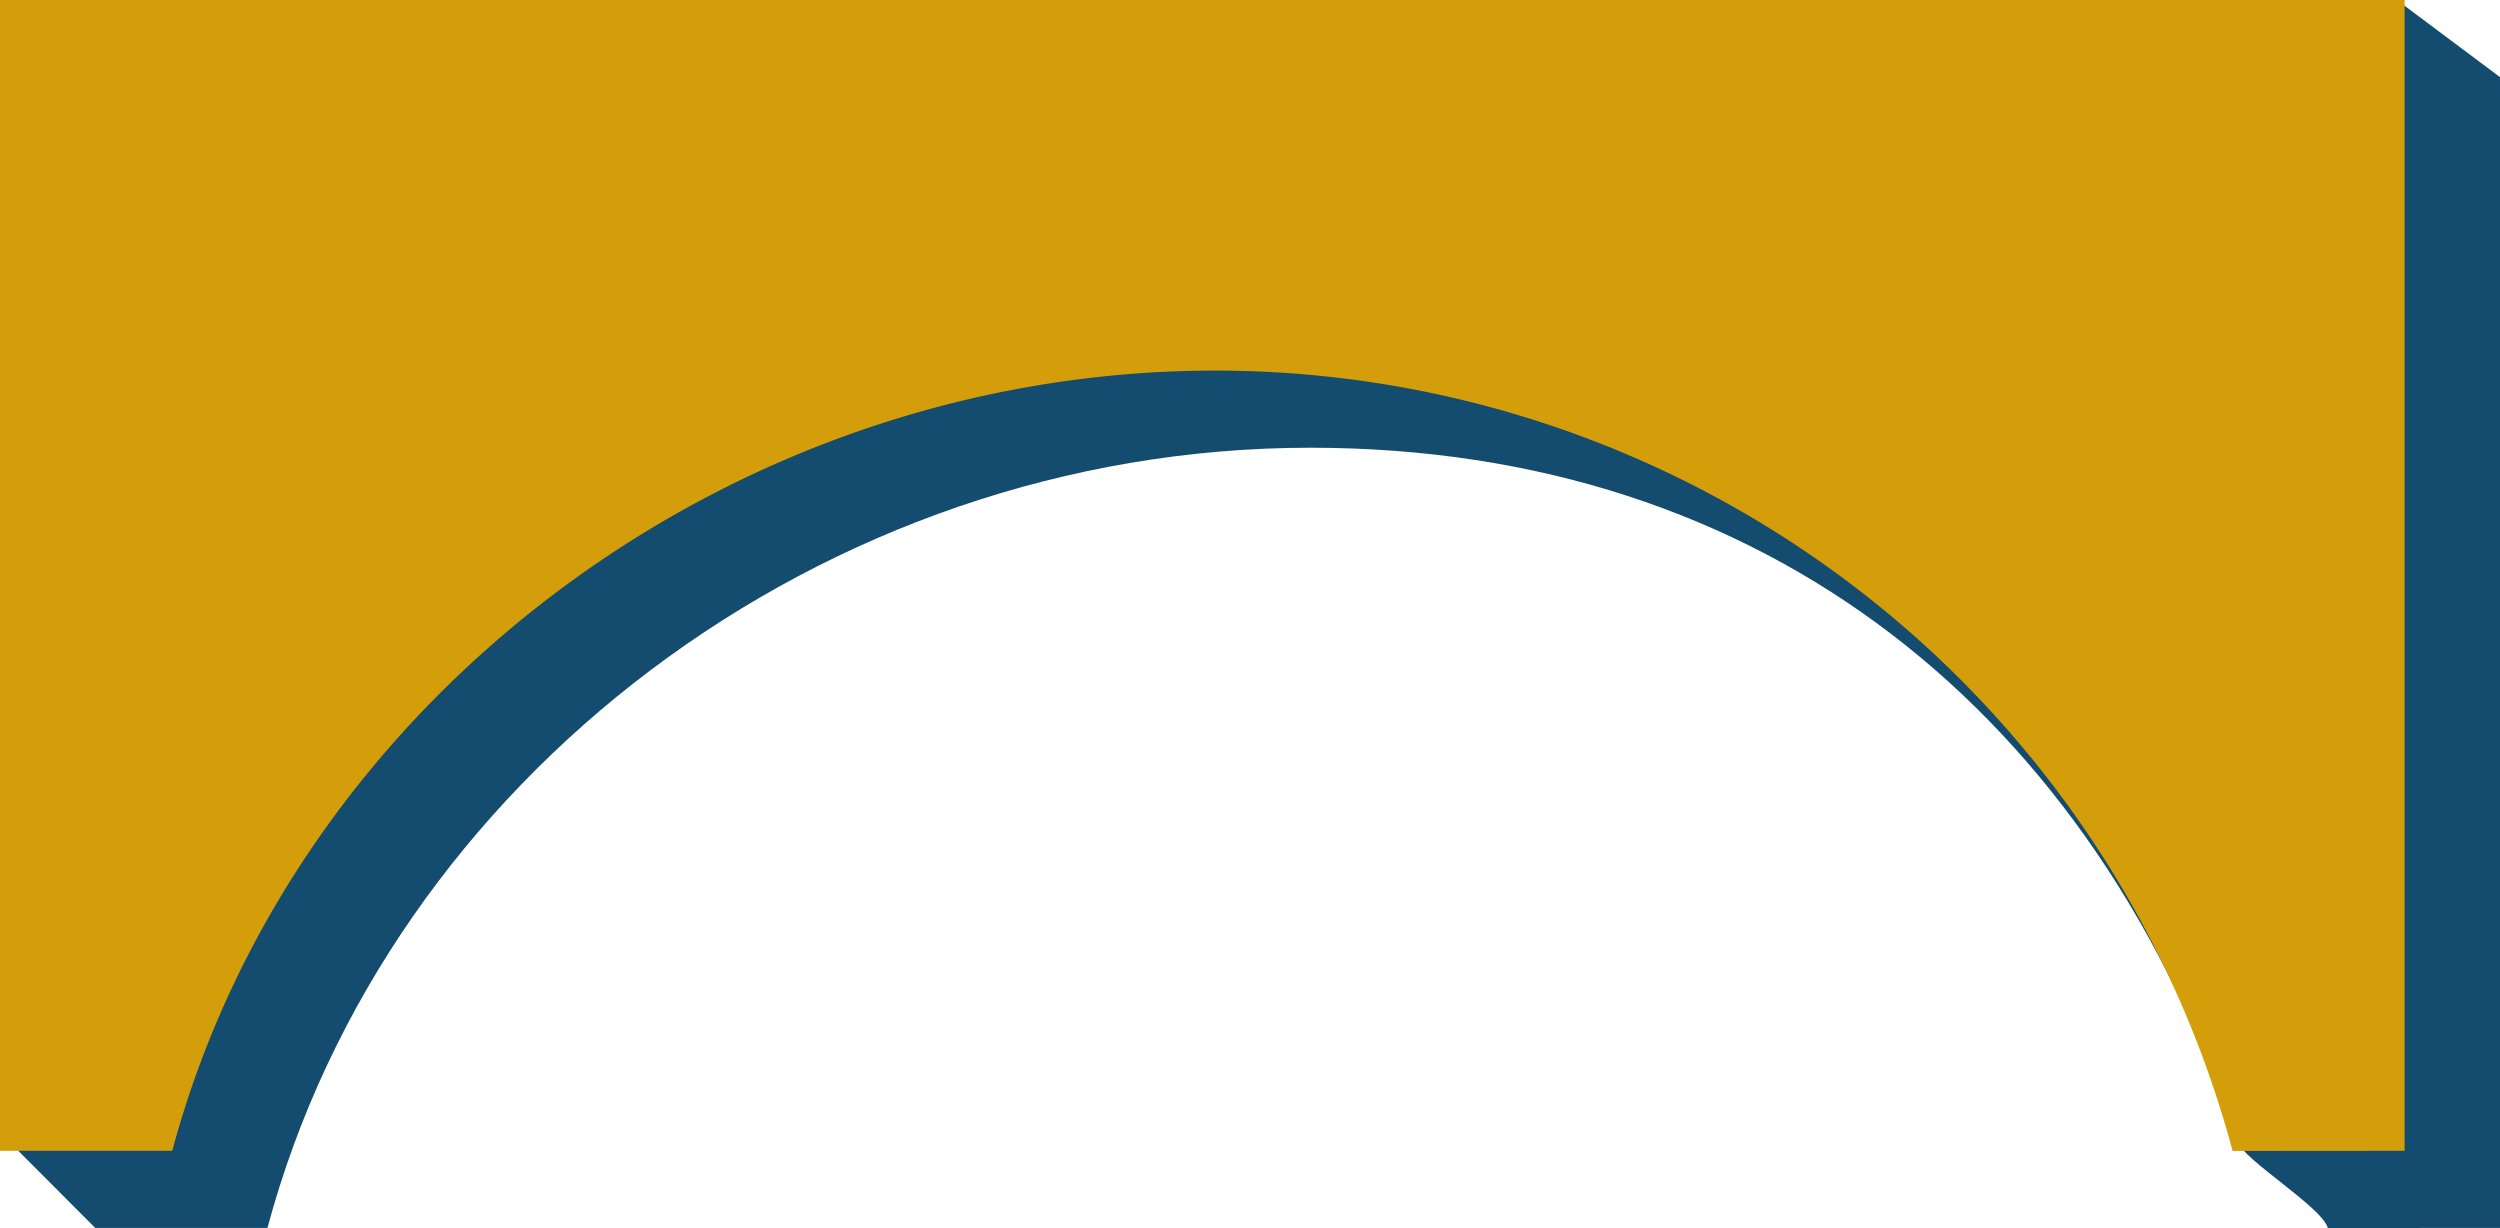
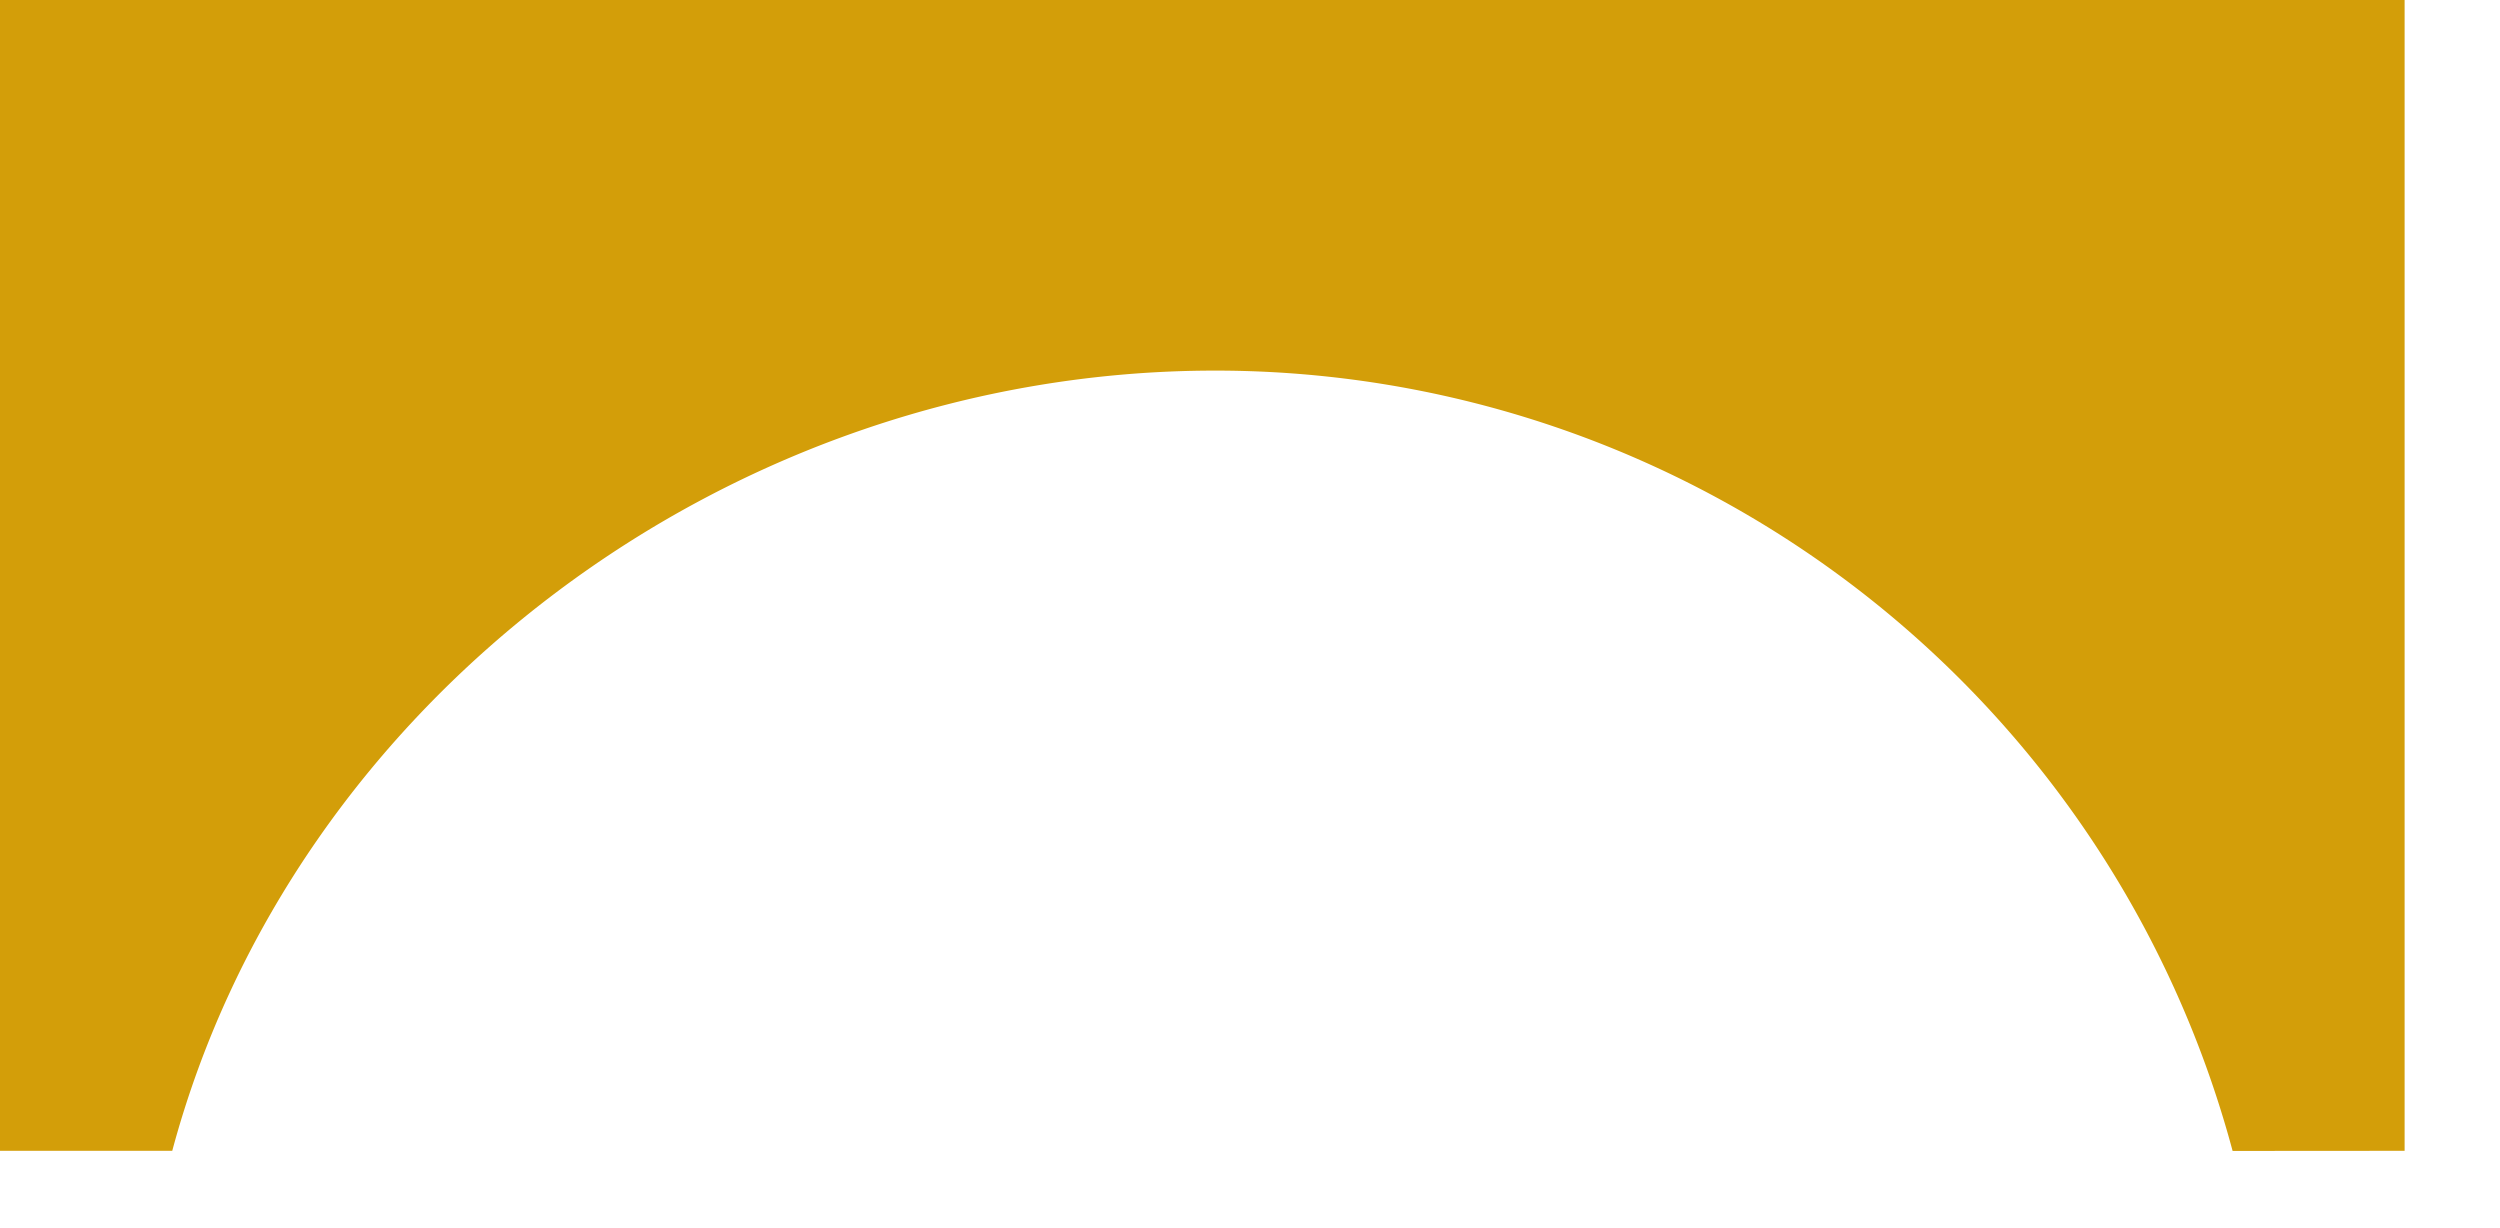
<svg xmlns="http://www.w3.org/2000/svg" width="329.455" height="161.836" viewBox="0 0 329.455 161.836">
  <g id="SystemLevelTop" transform="translate(-324 -953)">
-     <path id="Path_595" data-name="Path 595" d="M4.25,5.3-7.031,145.642,4.25,156.956h22.7c15.86-59.12,73.232-102.818,137.442-102.818,60,0,103.3,34.908,122.208,91.5.787,2.353,11.138,8.6,11.87,11.33l22.693-.016V5.3L307.867-4.64Z" transform="translate(332.295 957.864)" fill="#144c6f" />
    <path id="SystemLevelTop-2" data-name="SystemLevelTop" d="M0,0V151.656H22.7C38.557,92.536,95.929,48.838,160.139,48.838A138.809,138.809,0,0,1,294.217,151.672l22.667-.016V0Z" transform="translate(324 953)" fill="#d39e09" />
  </g>
</svg>